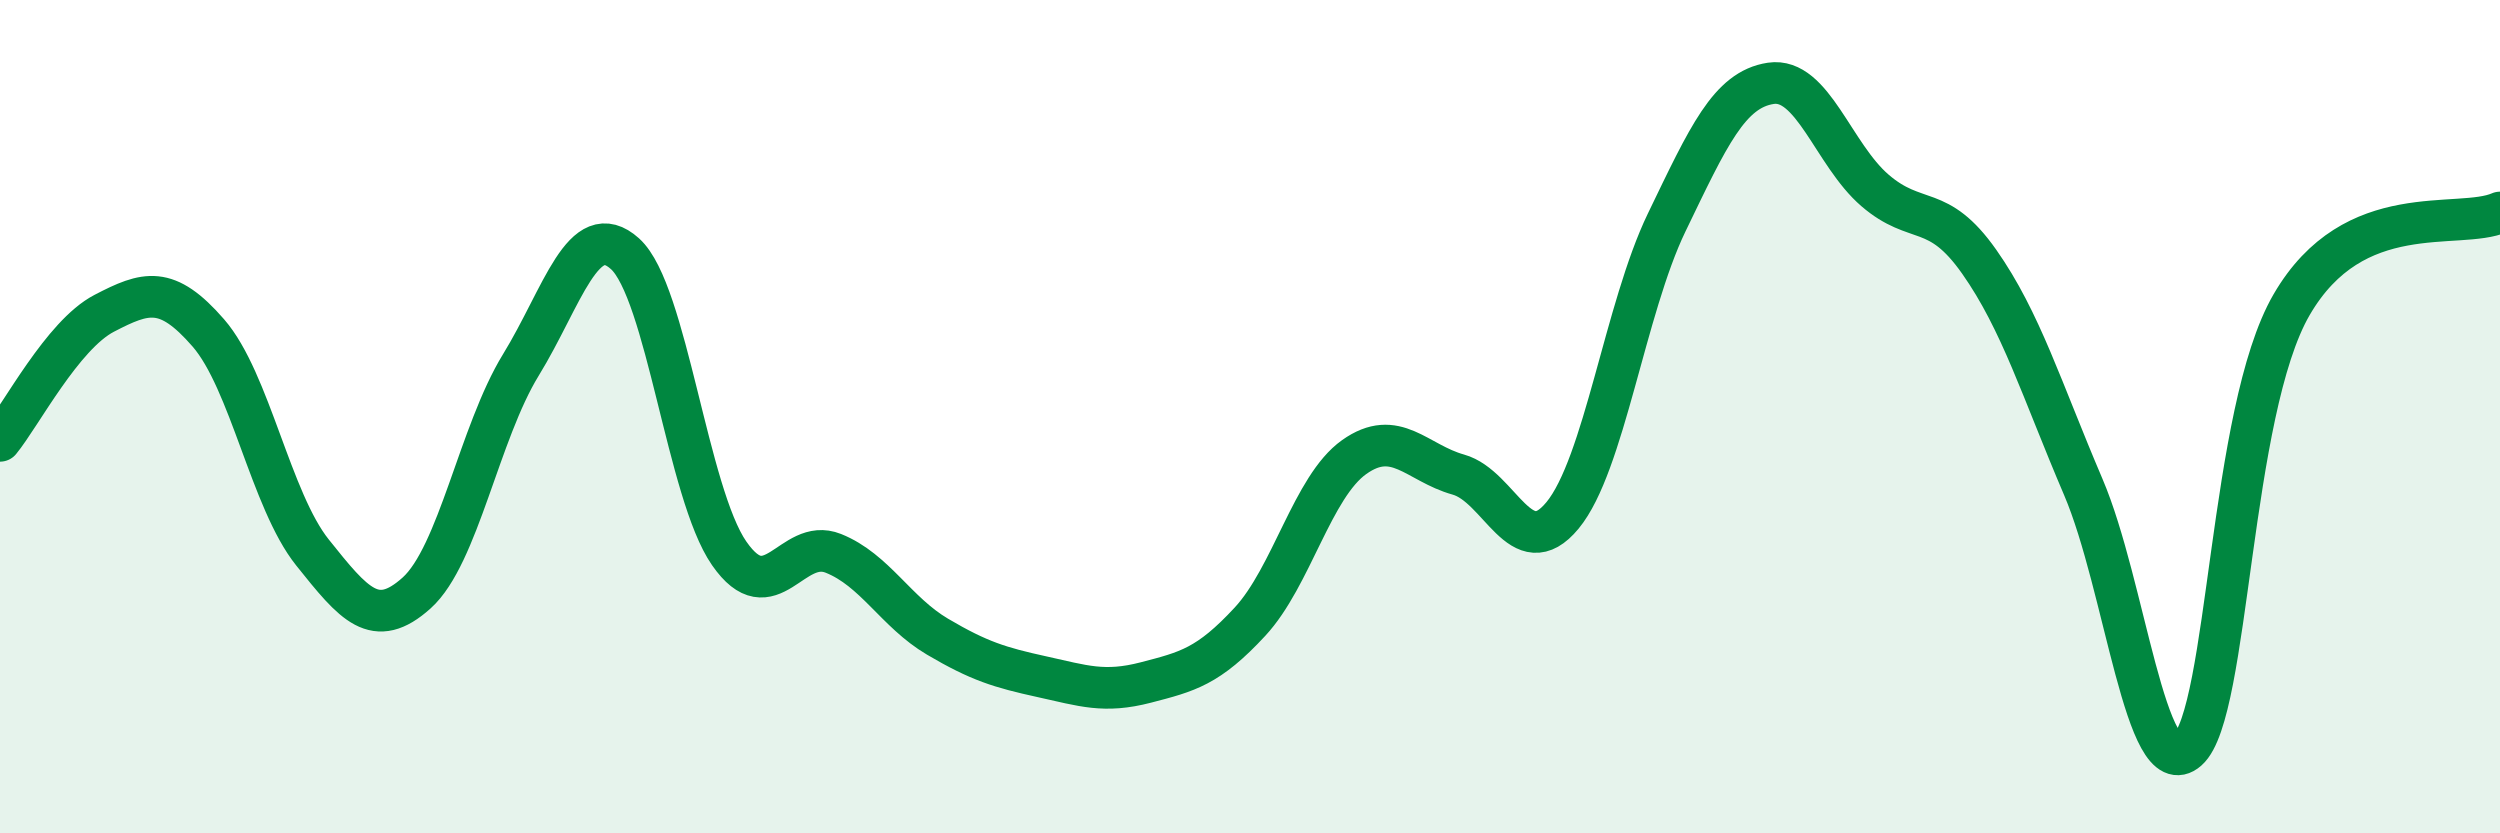
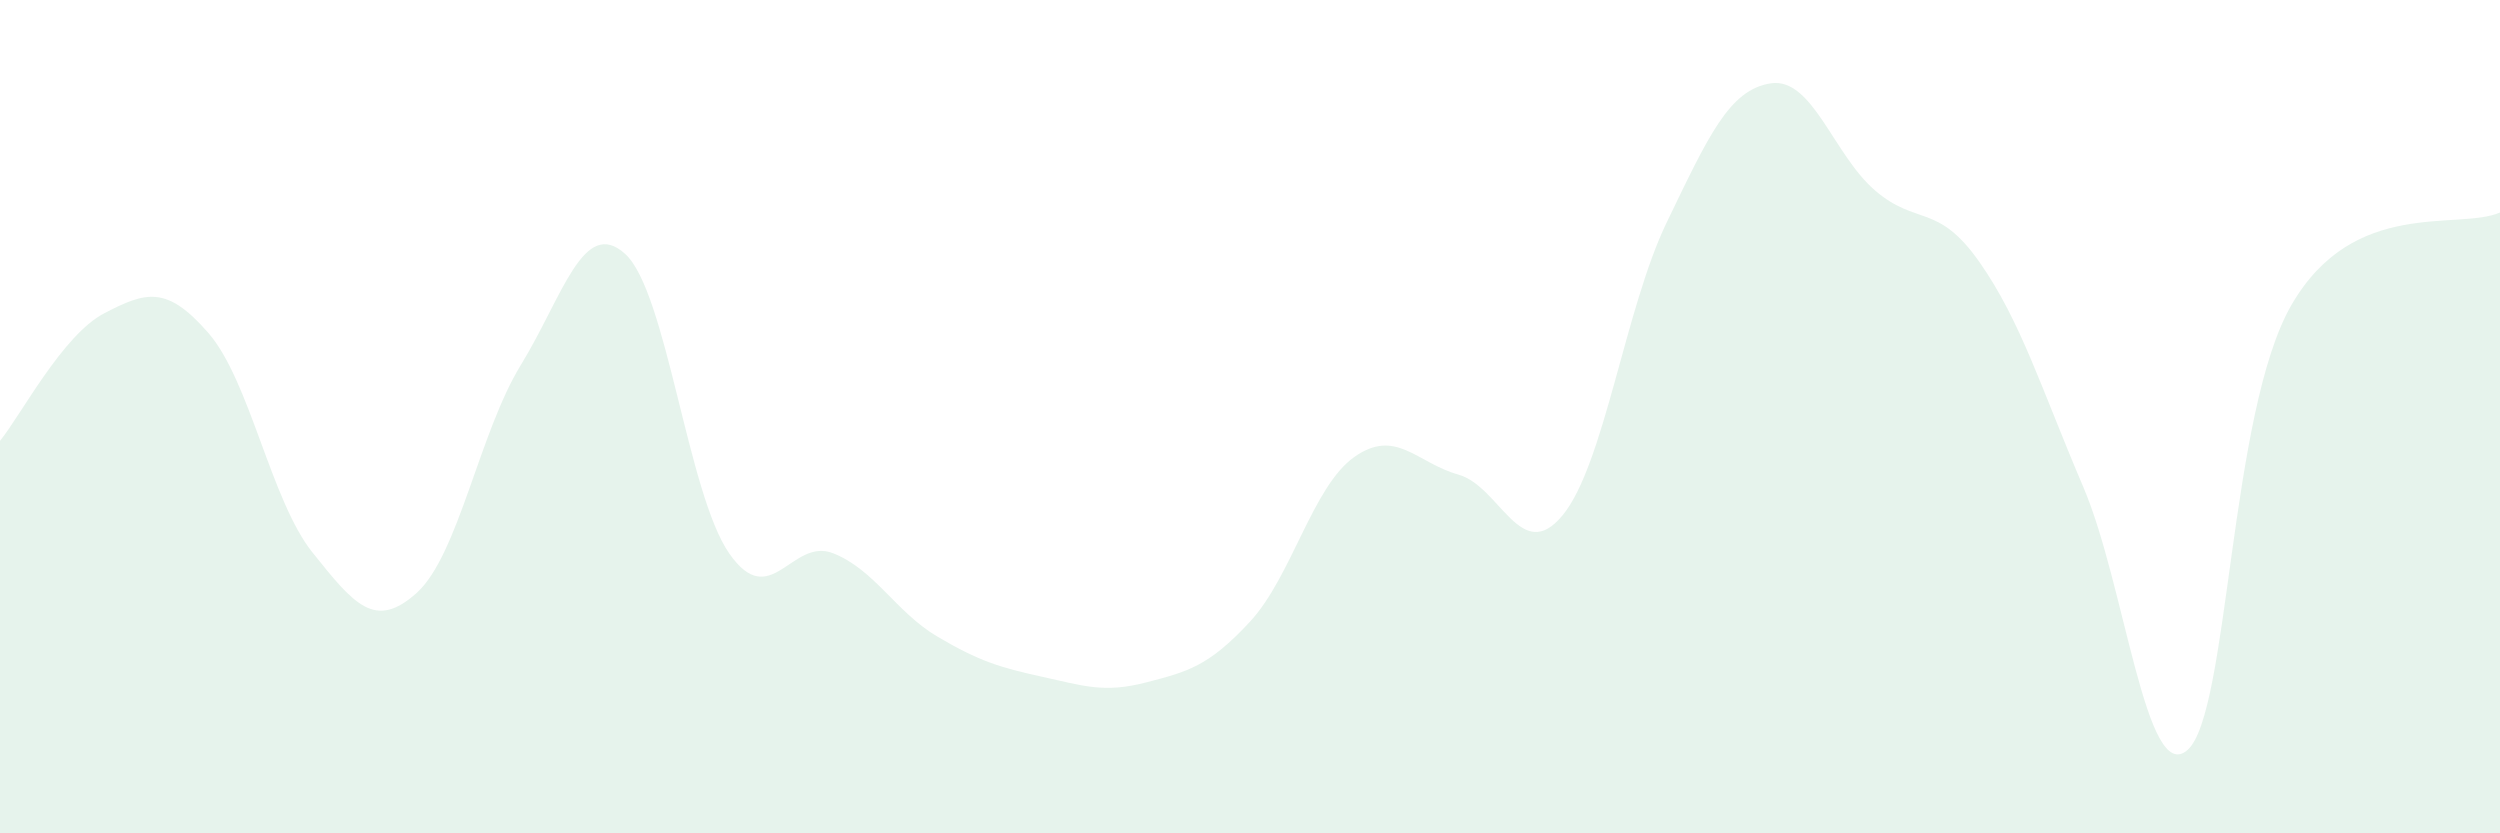
<svg xmlns="http://www.w3.org/2000/svg" width="60" height="20" viewBox="0 0 60 20">
  <path d="M 0,10.58 C 0.5,9.97 1.5,8.04 2.5,7.52 C 3.5,7 4,6.84 5,7.99 C 6,9.14 6.5,12.01 7.5,13.26 C 8.5,14.51 9,15.13 10,14.23 C 11,13.33 11.5,10.39 12.5,8.76 C 13.5,7.13 14,5.19 15,6.09 C 16,6.99 16.5,11.84 17.5,13.28 C 18.5,14.72 19,12.88 20,13.28 C 21,13.68 21.5,14.69 22.5,15.28 C 23.5,15.87 24,16.02 25,16.24 C 26,16.46 26.5,16.64 27.5,16.38 C 28.5,16.12 29,16 30,14.92 C 31,13.84 31.5,11.68 32.5,10.97 C 33.5,10.26 34,11.11 35,11.39 C 36,11.67 36.5,13.58 37.5,12.37 C 38.5,11.16 39,7.41 40,5.34 C 41,3.27 41.5,2.15 42.5,2 C 43.5,1.85 44,3.71 45,4.57 C 46,5.43 46.5,4.86 47.5,6.28 C 48.5,7.7 49,9.35 50,11.69 C 51,14.03 51.5,18.88 52.5,18 C 53.5,17.12 53.5,9.89 55,7.31 C 56.5,4.73 59,5.54 60,5.1L60 20L0 20Z" fill="#008740" opacity="0.1" stroke-linecap="round" stroke-linejoin="round" />
-   <path d="M 0,10.58 C 0.5,9.97 1.5,8.04 2.5,7.52 C 3.5,7 4,6.84 5,7.99 C 6,9.14 6.5,12.01 7.5,13.26 C 8.5,14.51 9,15.13 10,14.23 C 11,13.33 11.5,10.39 12.5,8.76 C 13.5,7.13 14,5.19 15,6.09 C 16,6.99 16.5,11.84 17.5,13.28 C 18.5,14.72 19,12.88 20,13.28 C 21,13.68 21.5,14.69 22.5,15.28 C 23.5,15.87 24,16.02 25,16.24 C 26,16.46 26.5,16.64 27.5,16.38 C 28.5,16.12 29,16 30,14.92 C 31,13.84 31.5,11.68 32.5,10.97 C 33.5,10.26 34,11.11 35,11.39 C 36,11.67 36.5,13.58 37.5,12.37 C 38.5,11.16 39,7.41 40,5.34 C 41,3.27 41.5,2.15 42.5,2 C 43.5,1.85 44,3.71 45,4.57 C 46,5.43 46.5,4.86 47.5,6.28 C 48.5,7.7 49,9.35 50,11.69 C 51,14.03 51.5,18.88 52.5,18 C 53.5,17.12 53.5,9.89 55,7.31 C 56.5,4.73 59,5.54 60,5.1" stroke="#008740" stroke-width="1" fill="none" stroke-linecap="round" stroke-linejoin="round" />
</svg>